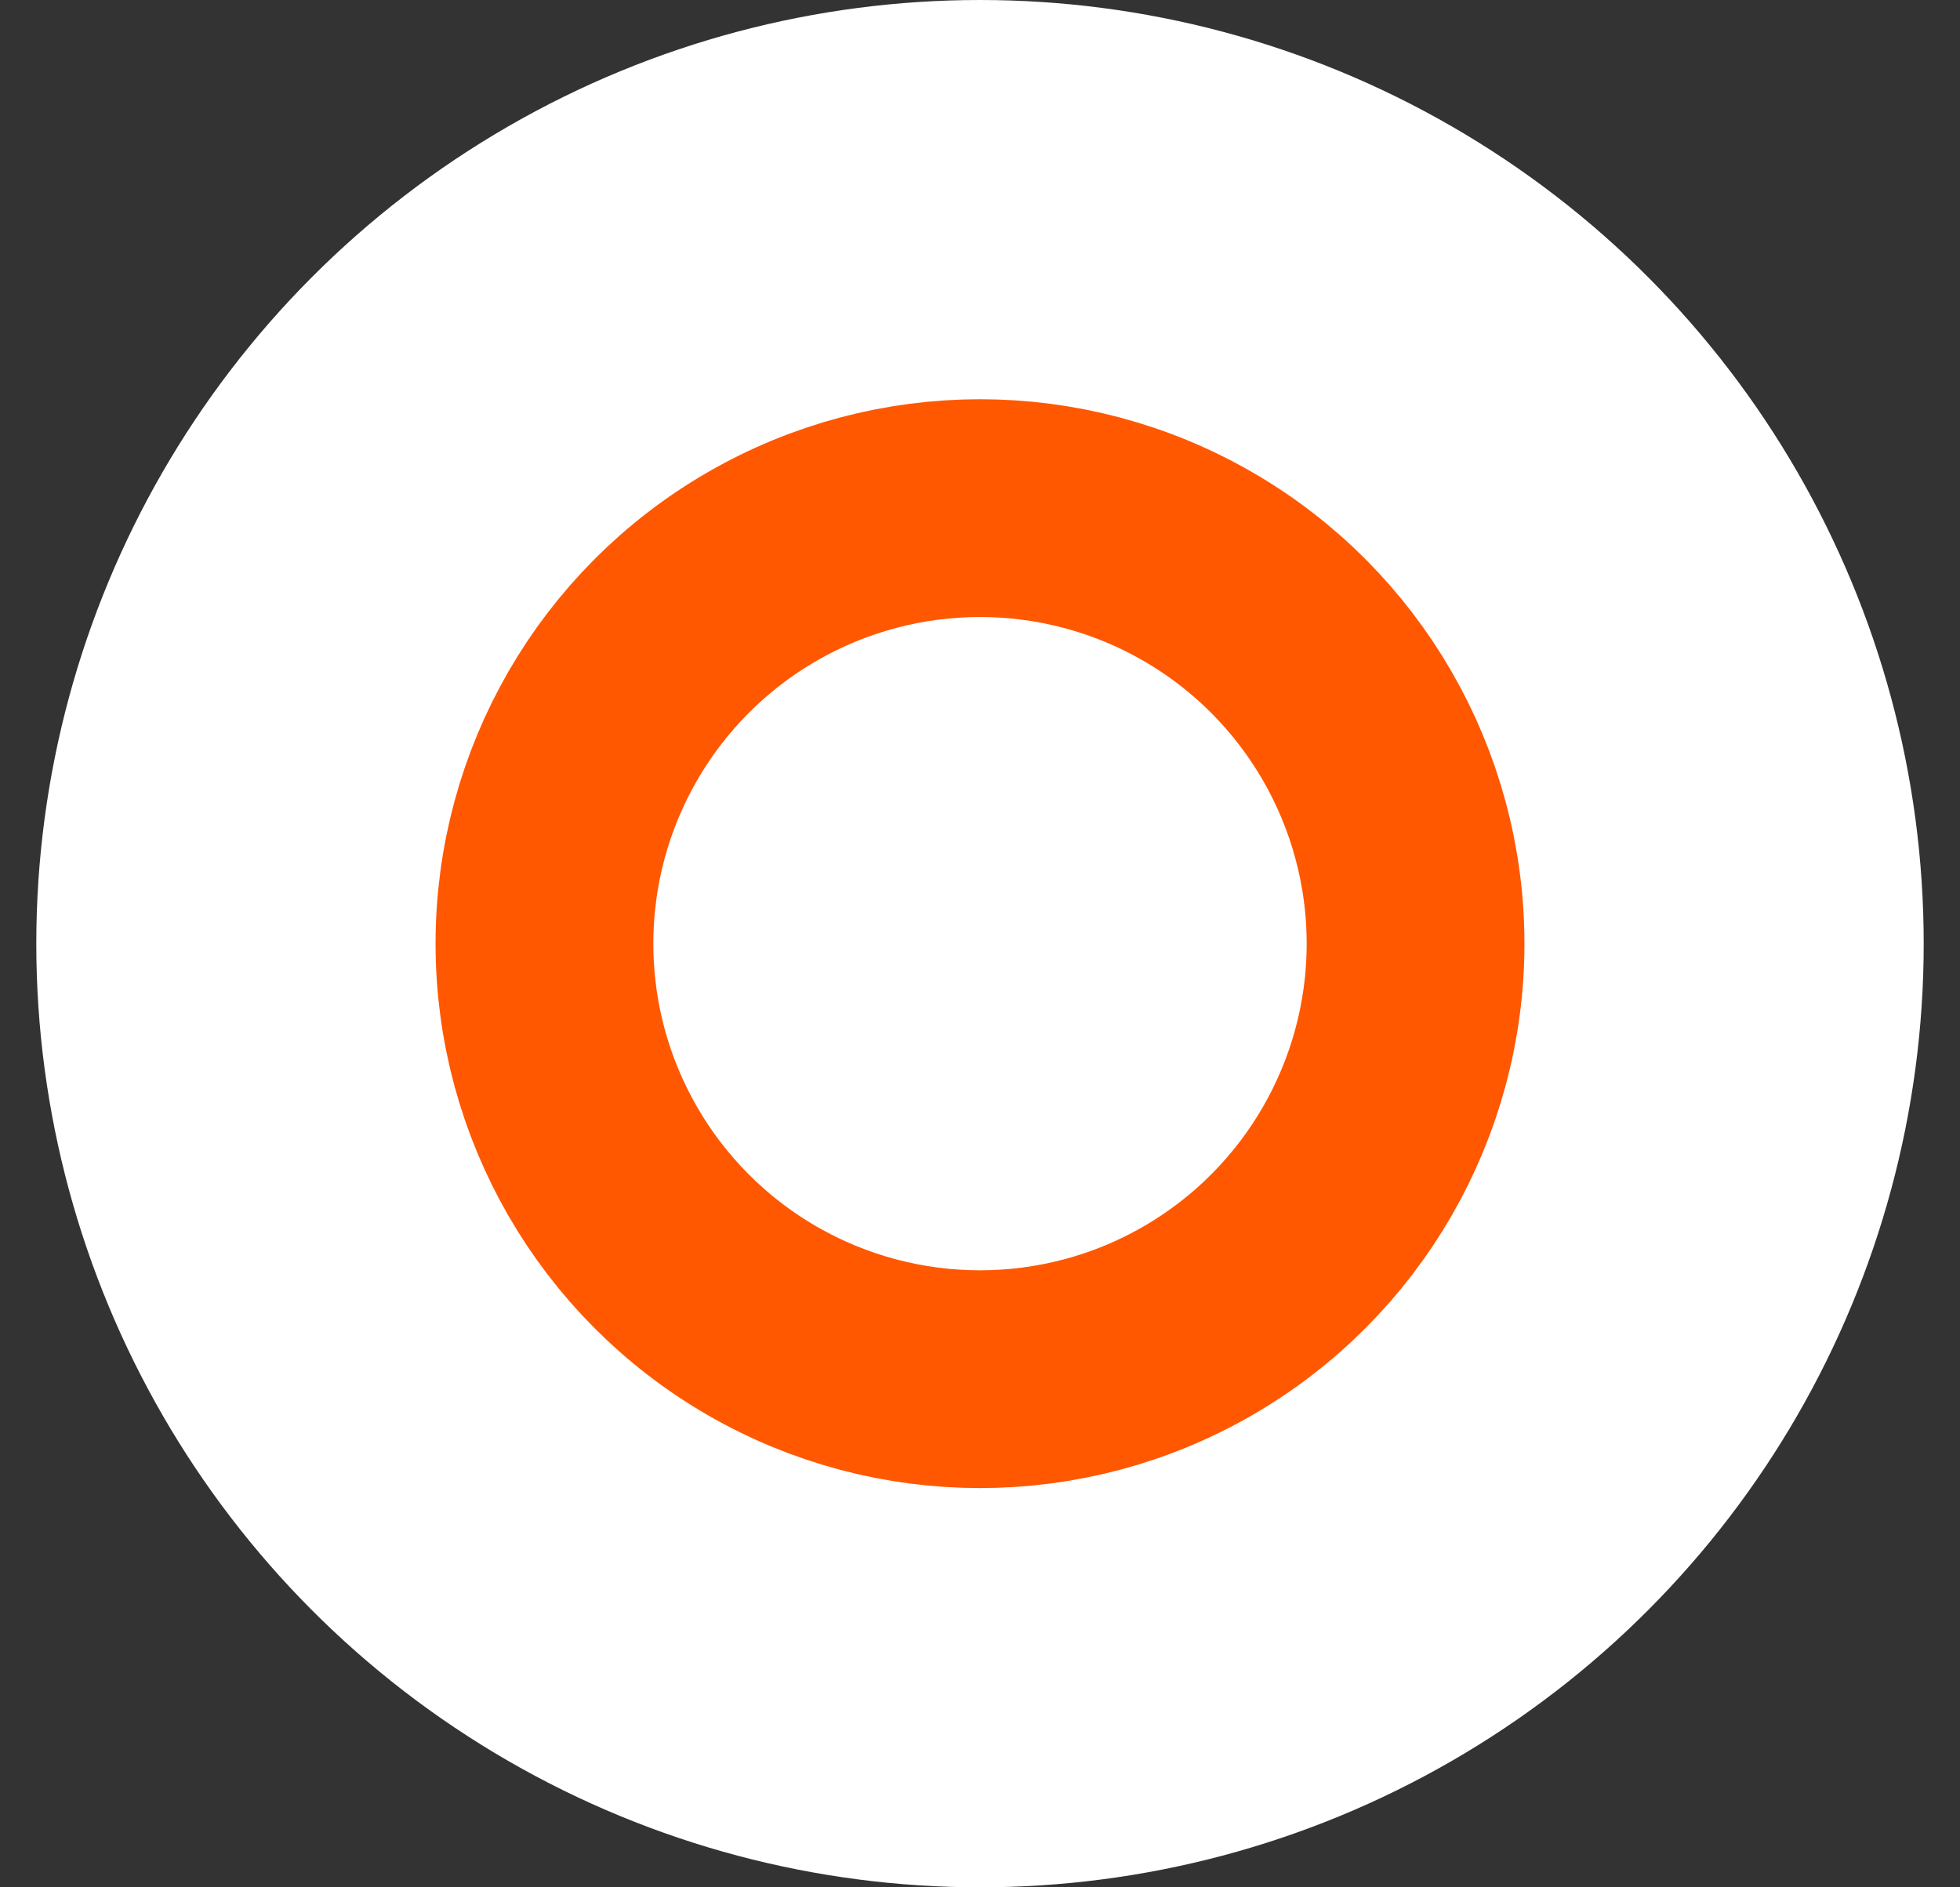
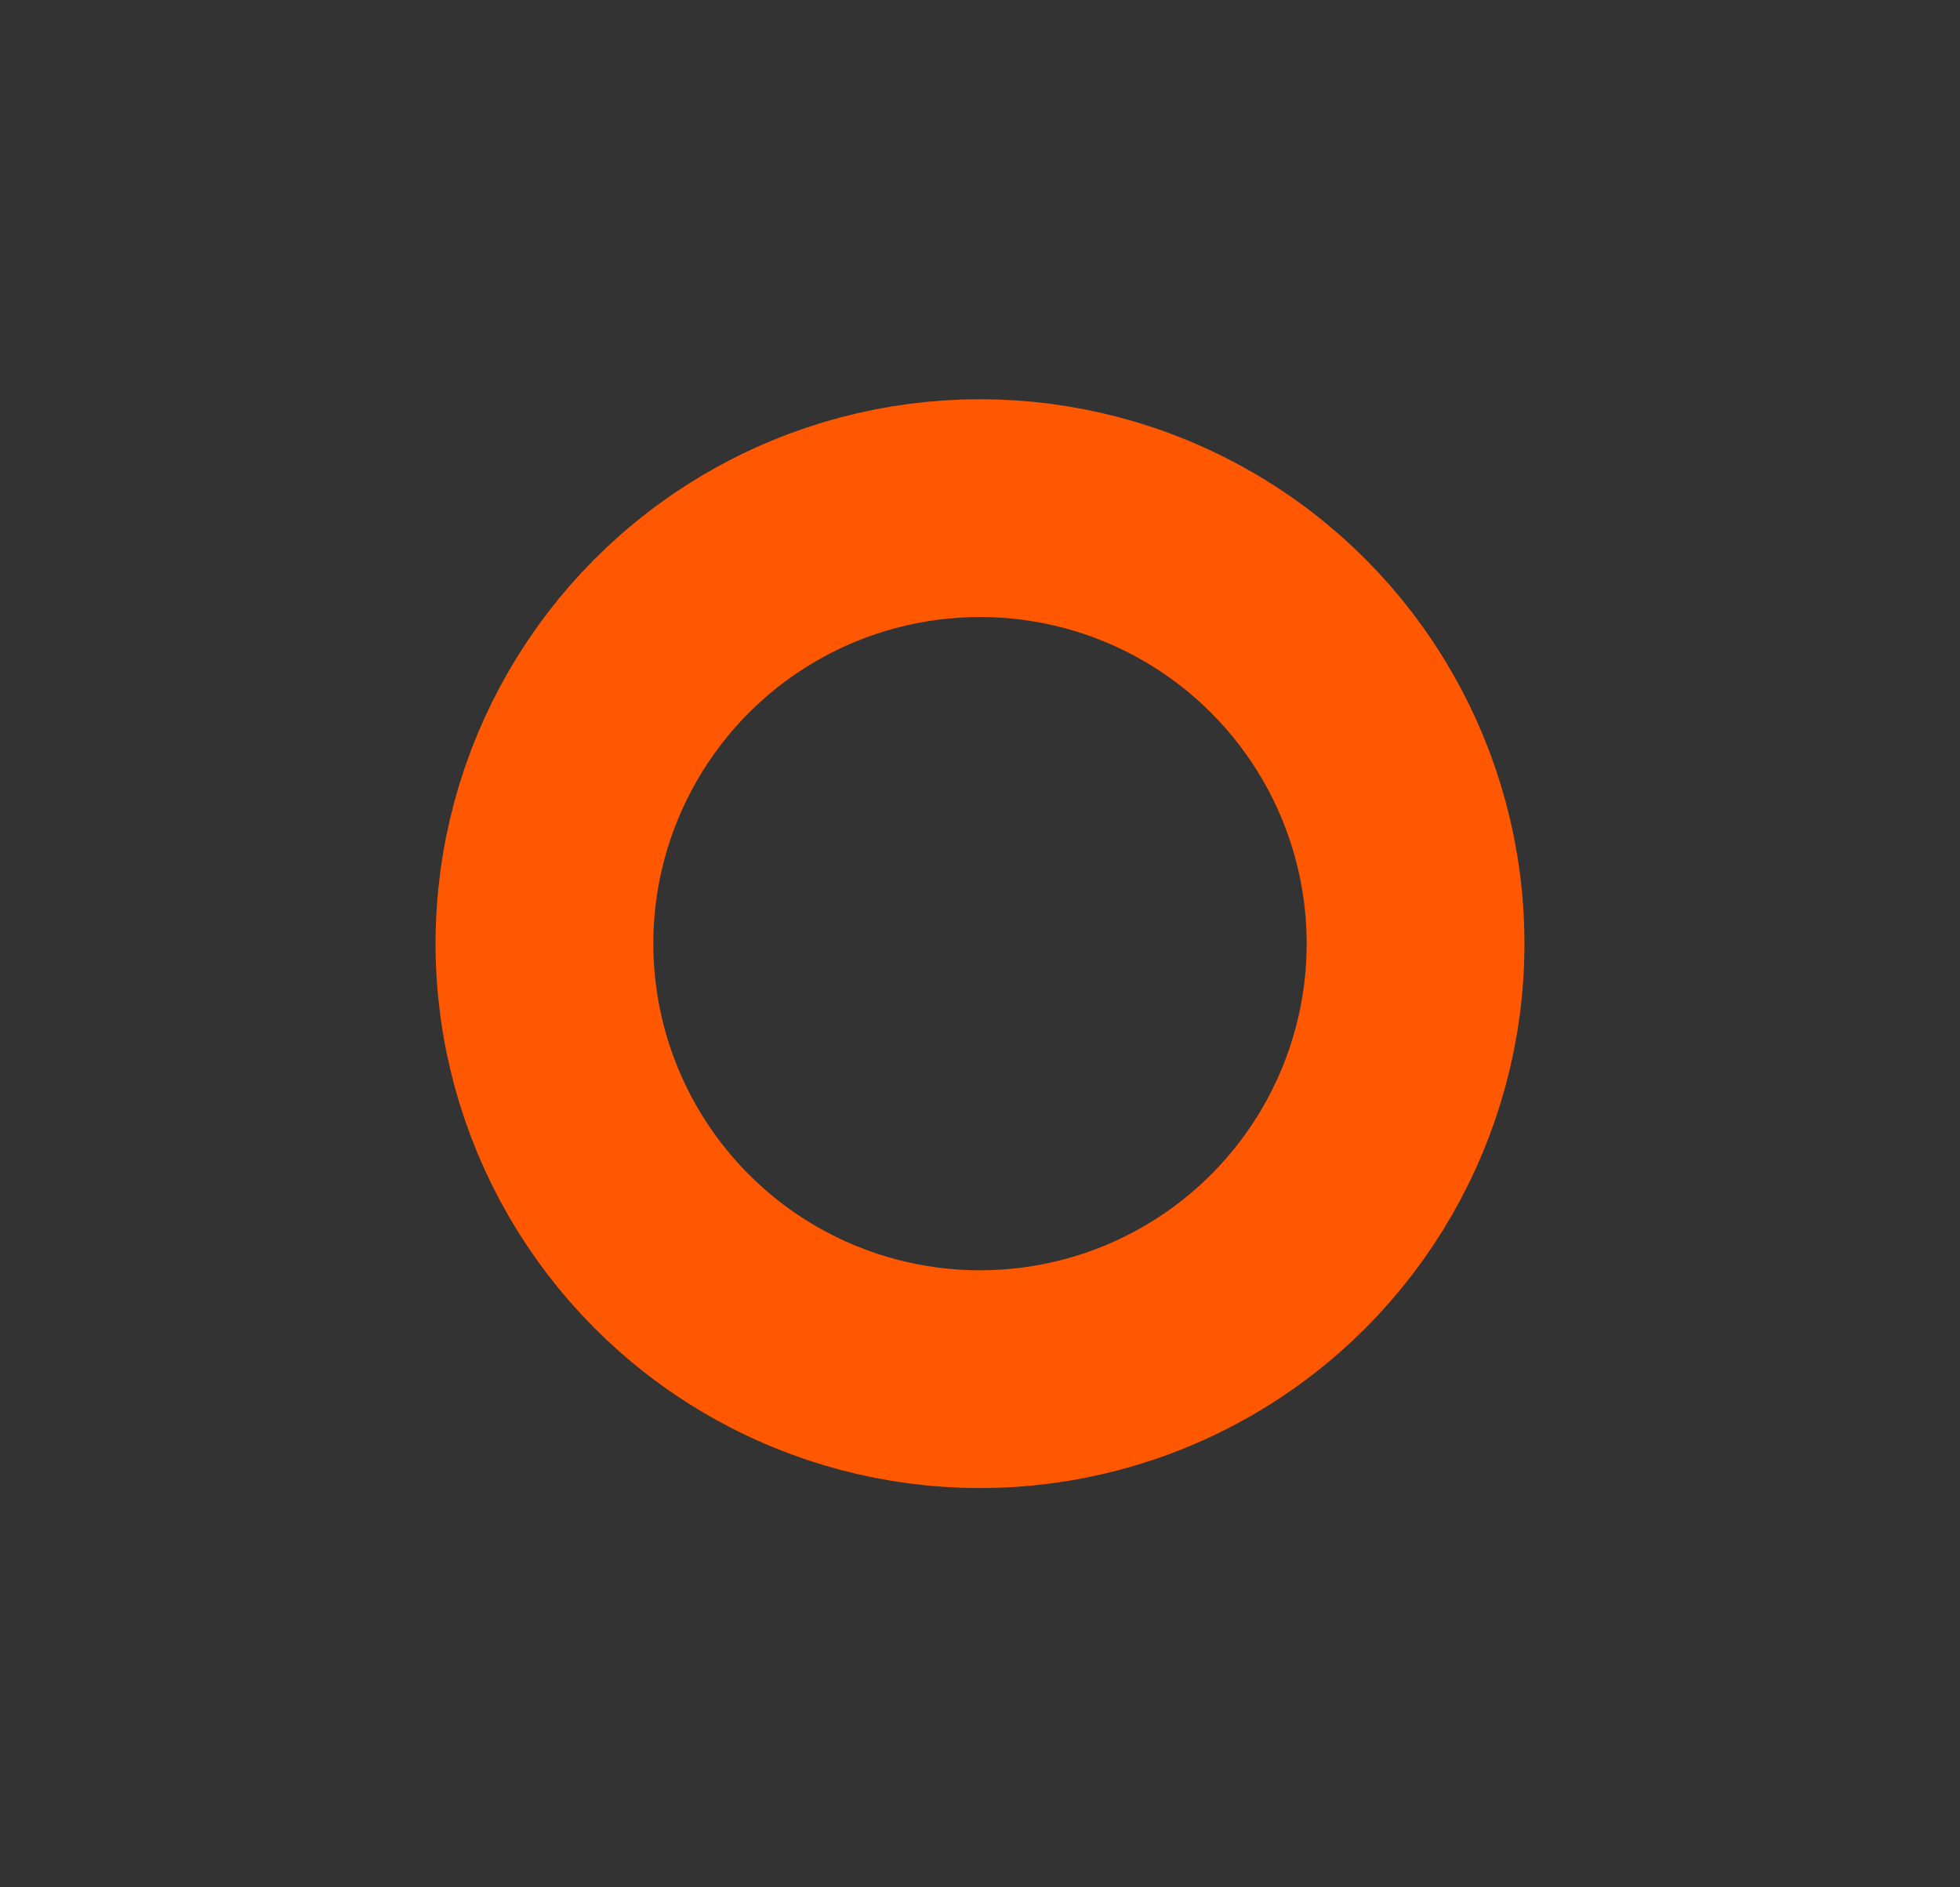
<svg xmlns="http://www.w3.org/2000/svg" version="1.1" x="0px" y="0px" width="27px" height="26px" viewBox="-0.5 0 27 26" enable-background="new -0.5 0 27 26" xml:space="preserve">
  <rect x="-0.5" y="0" width="27" height="26" fill="#333333" stroke="none" />
  <defs>
</defs>
-   <circle fill="#FFFFFF" cx="13" cy="13" r="13" />
  <circle fill="none" stroke="#FF5800" stroke-width="3" stroke-linecap="round" stroke-linejoin="round" stroke-miterlimit="10" cx="13" cy="13" r="6" />
</svg>